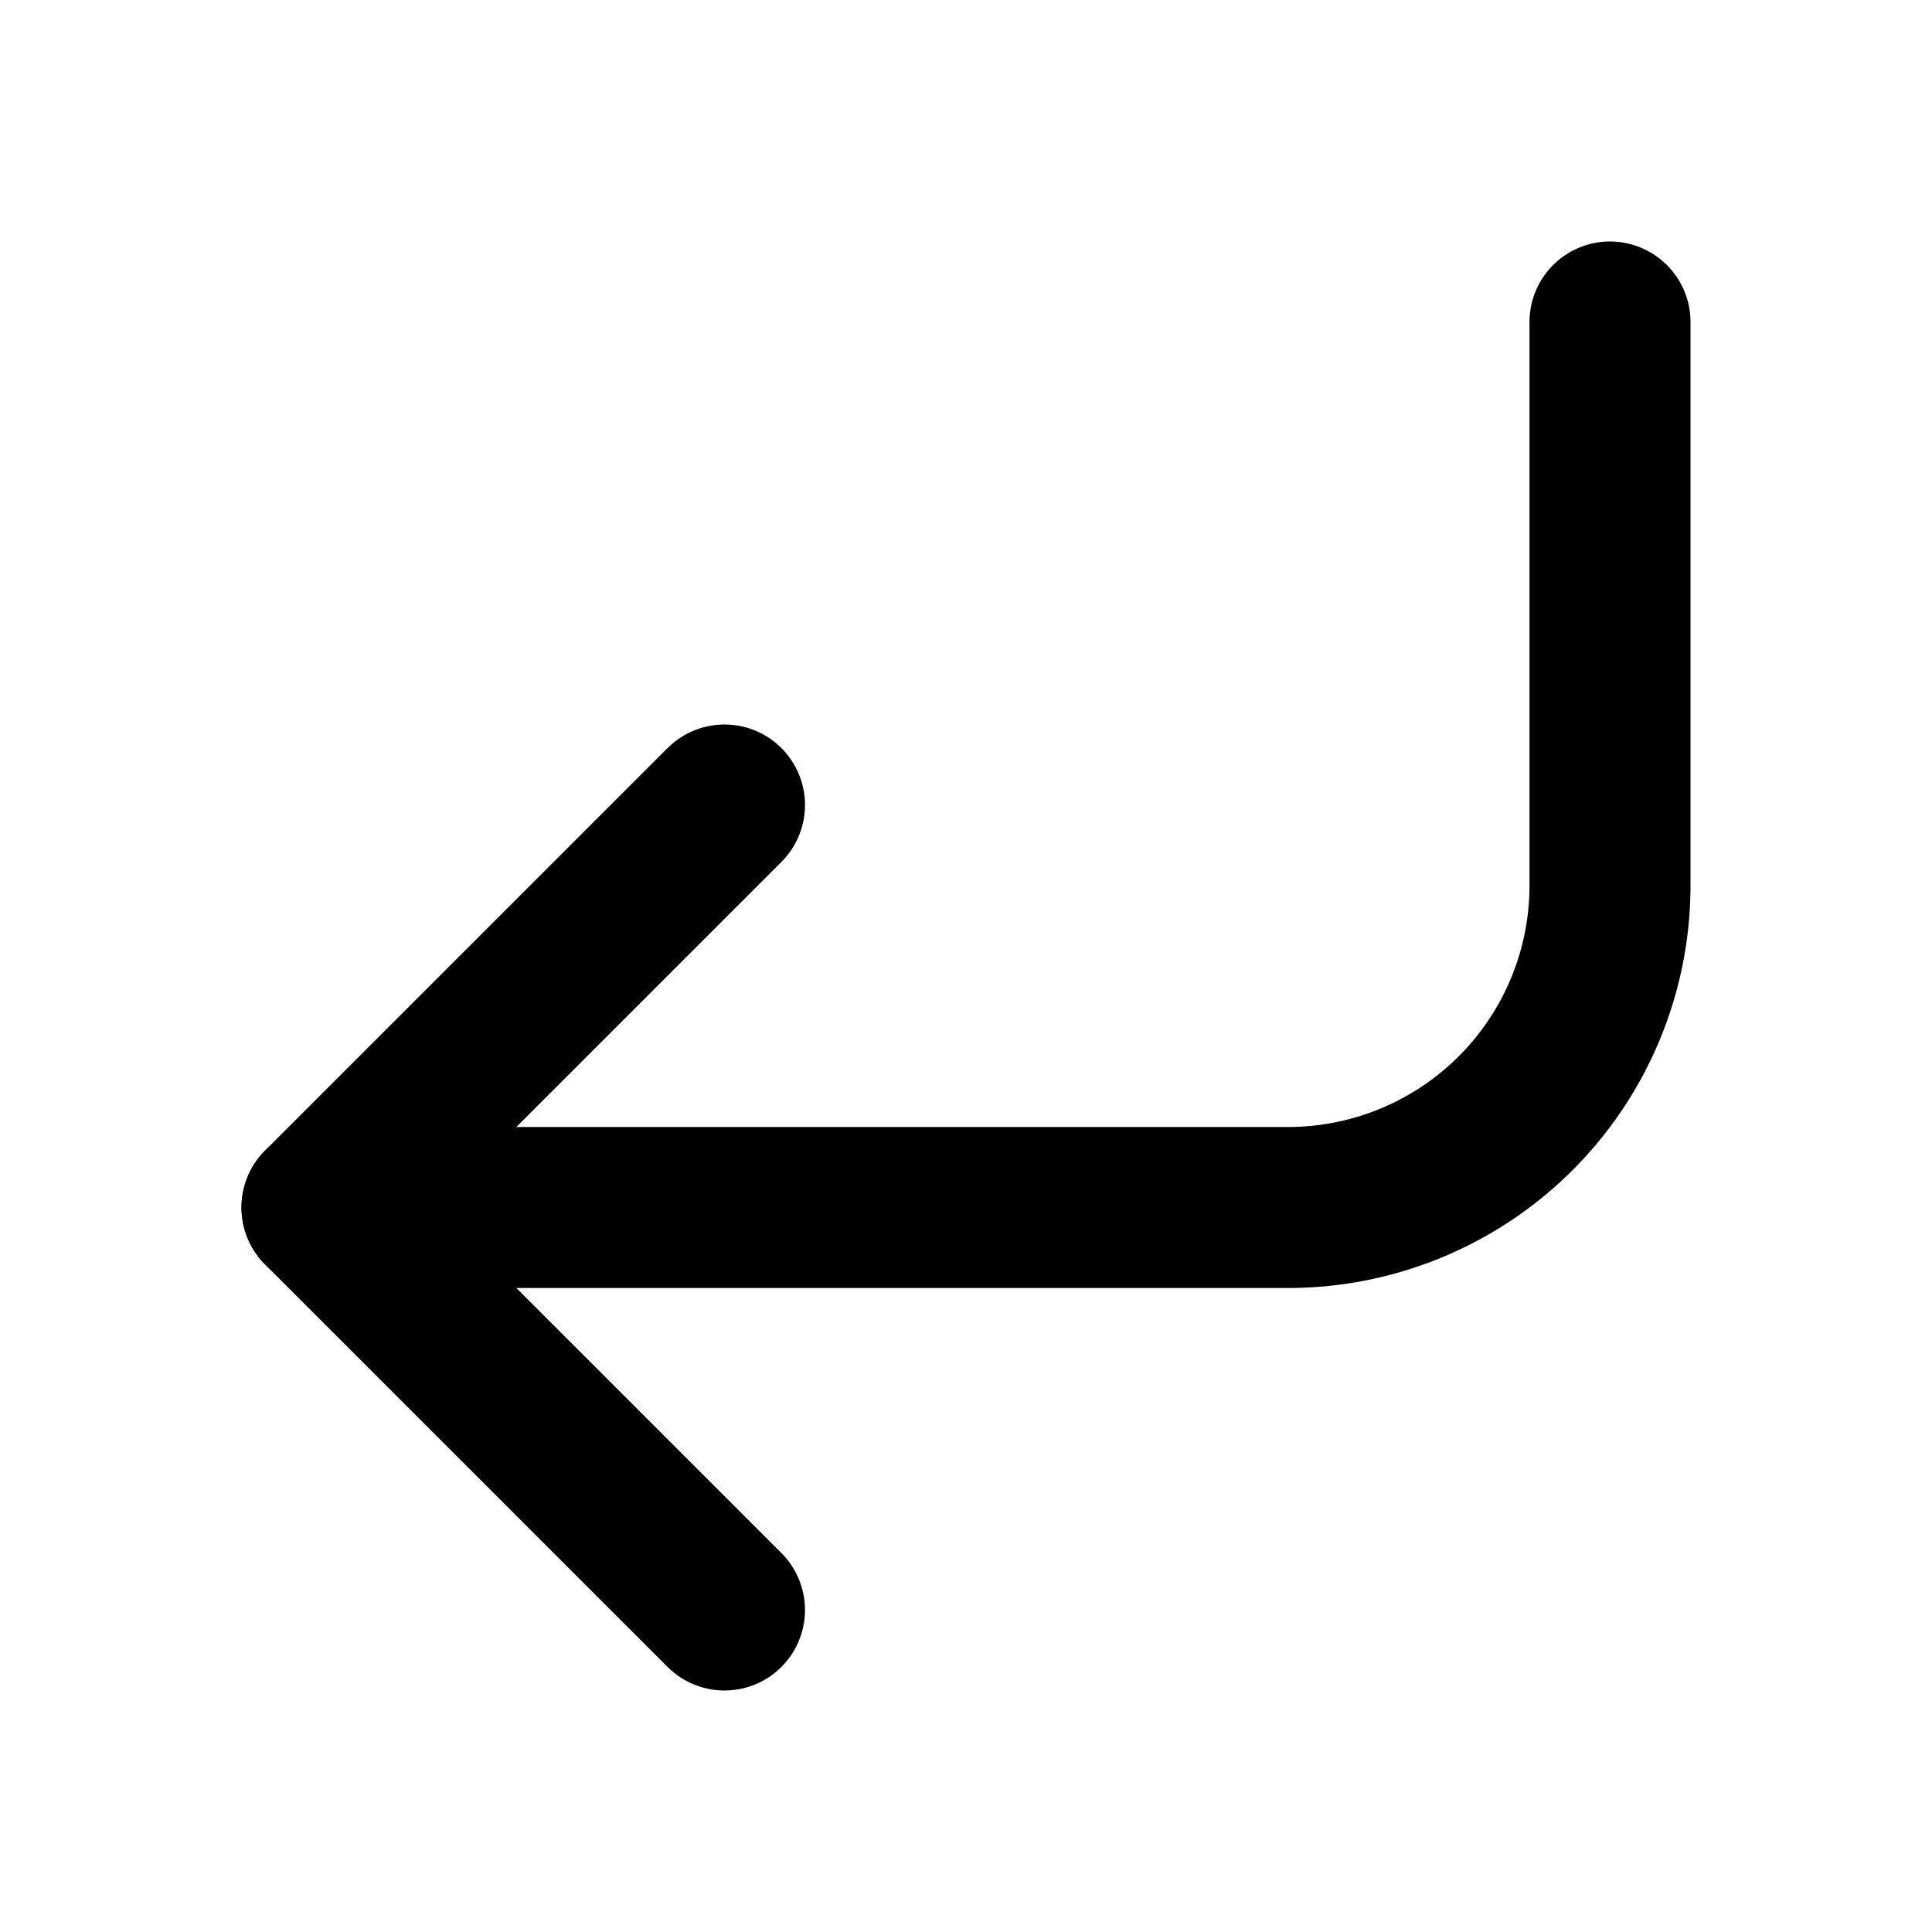
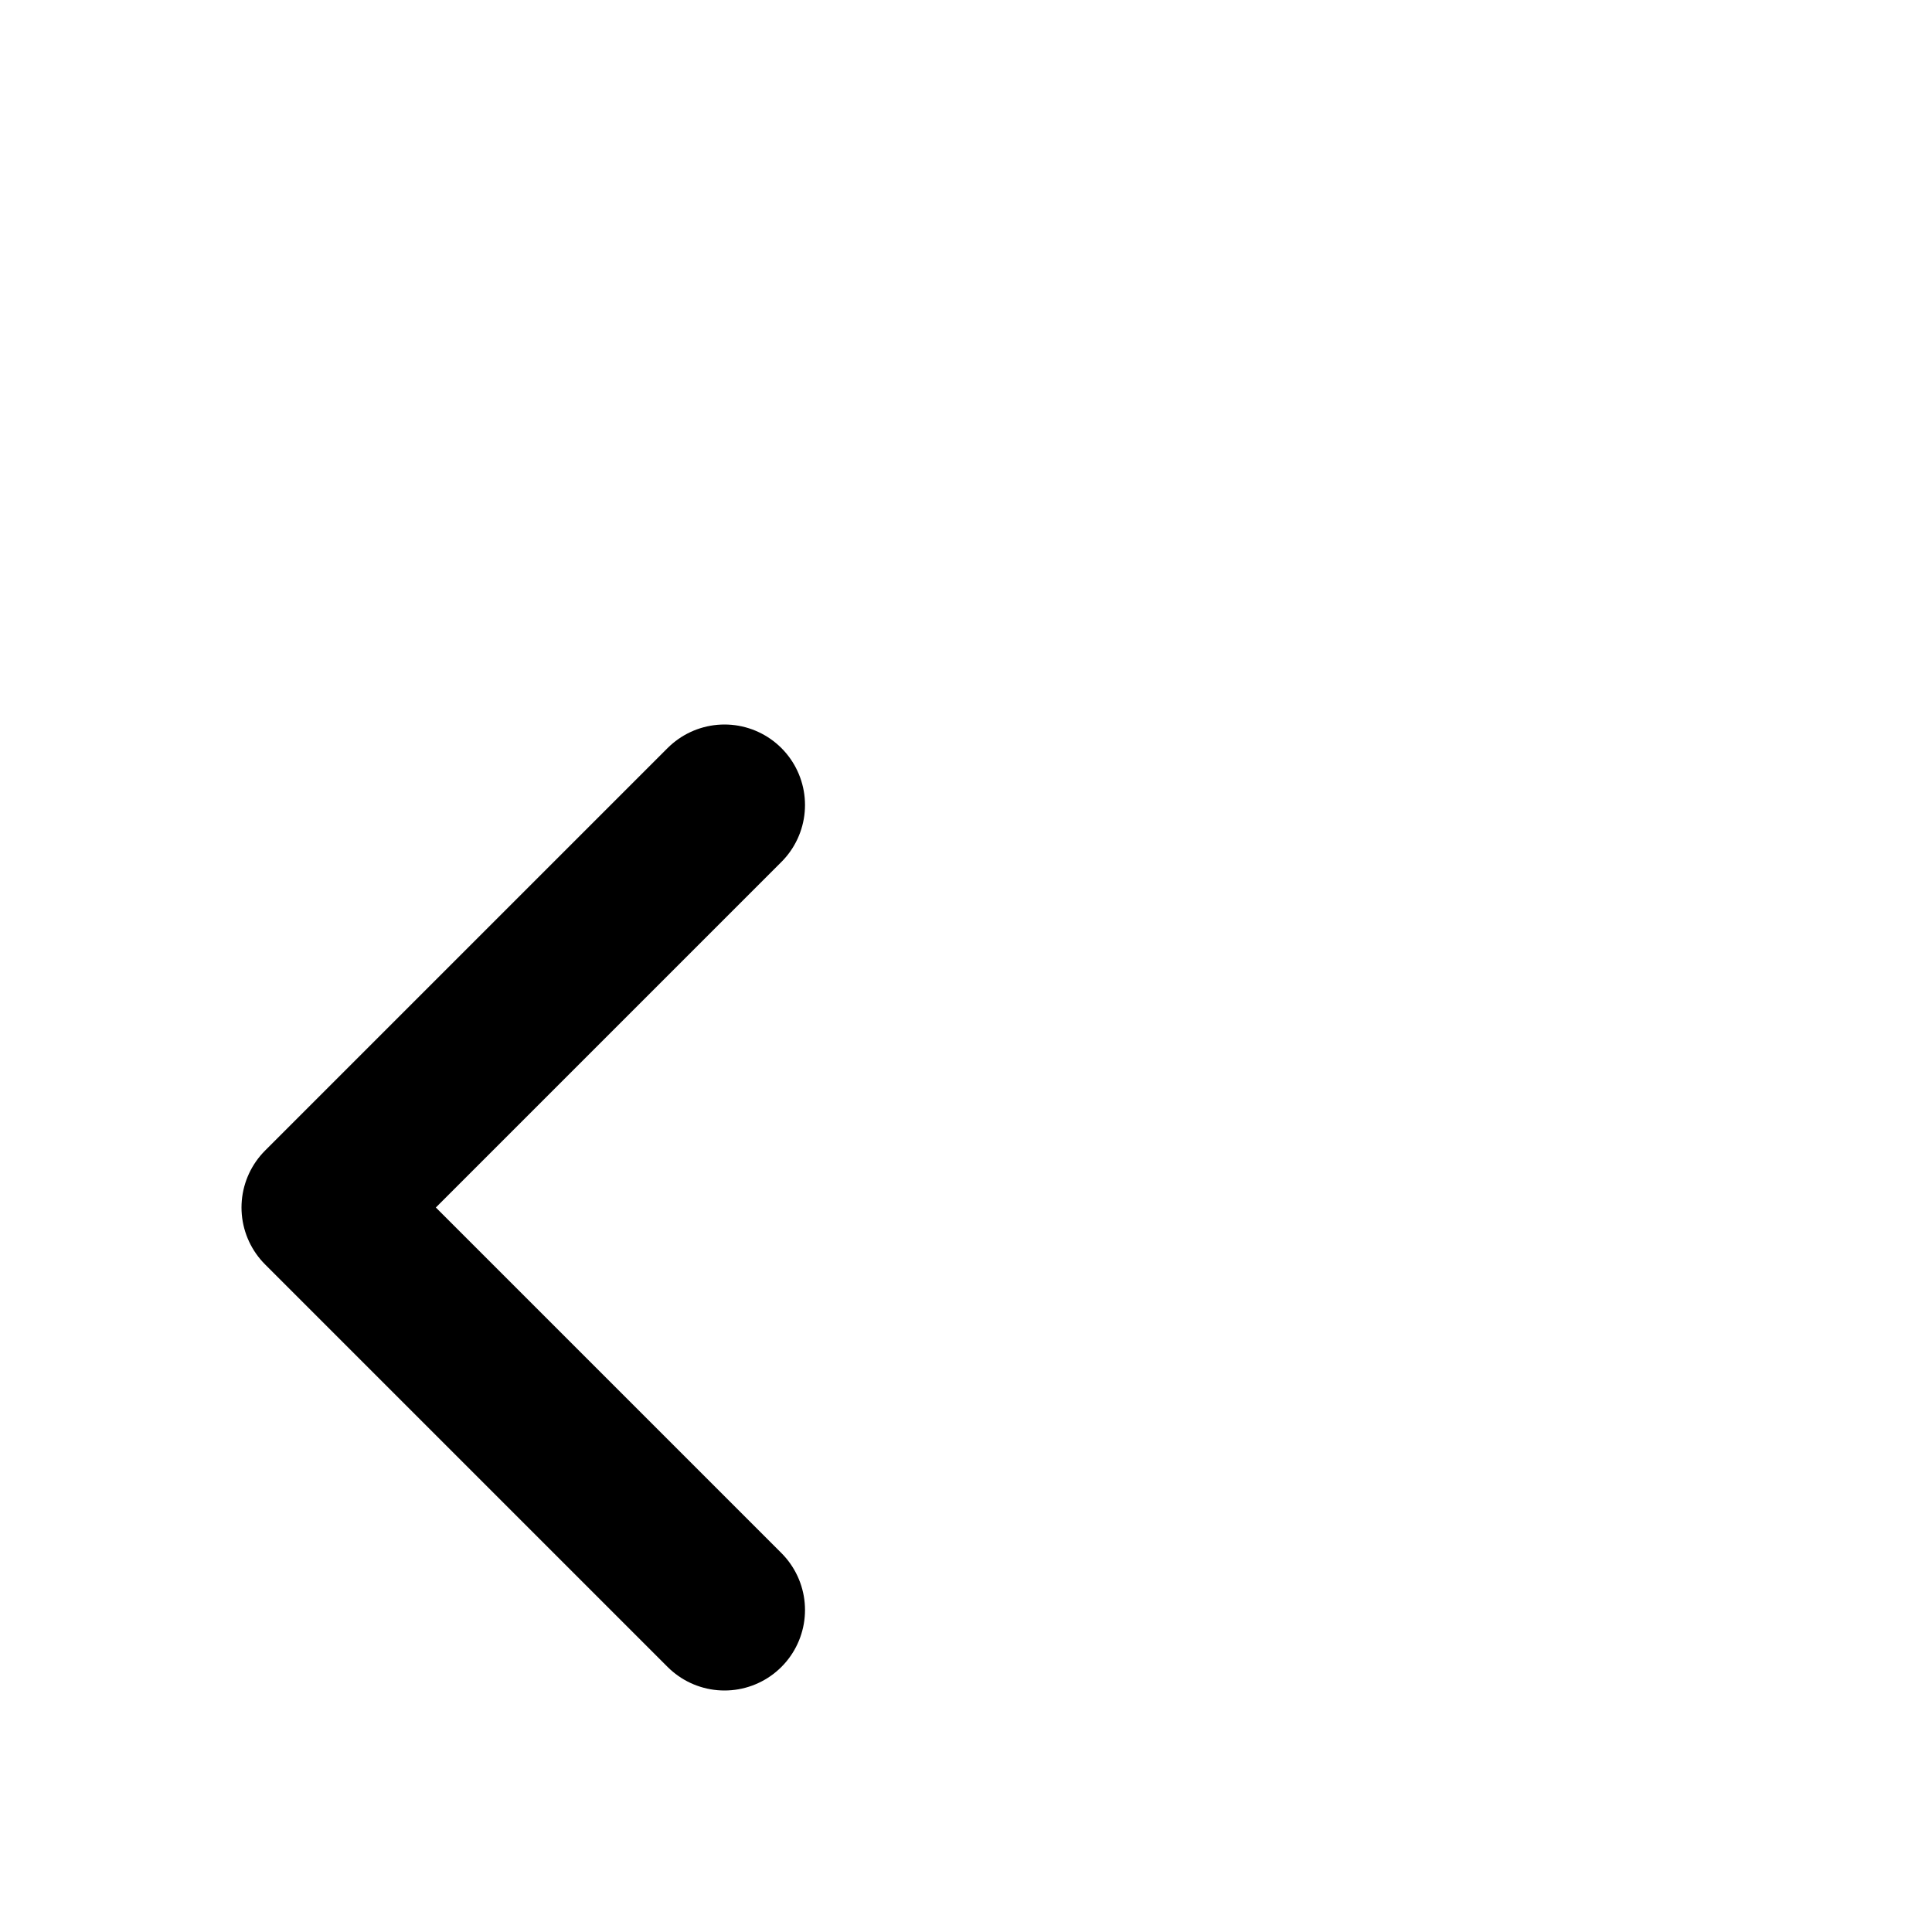
<svg xmlns="http://www.w3.org/2000/svg" width="24" height="24" fill="none" stroke="currentColor" stroke-linecap="round" stroke-linejoin="round" stroke-width="2" viewBox="0 0 24 24" shape-rendering="geometricPrecision">
  <polyline points="9 10 4 15 9 20" />
-   <path d="M20 4v7a4 4 0 0 1-4 4H4" />
</svg>